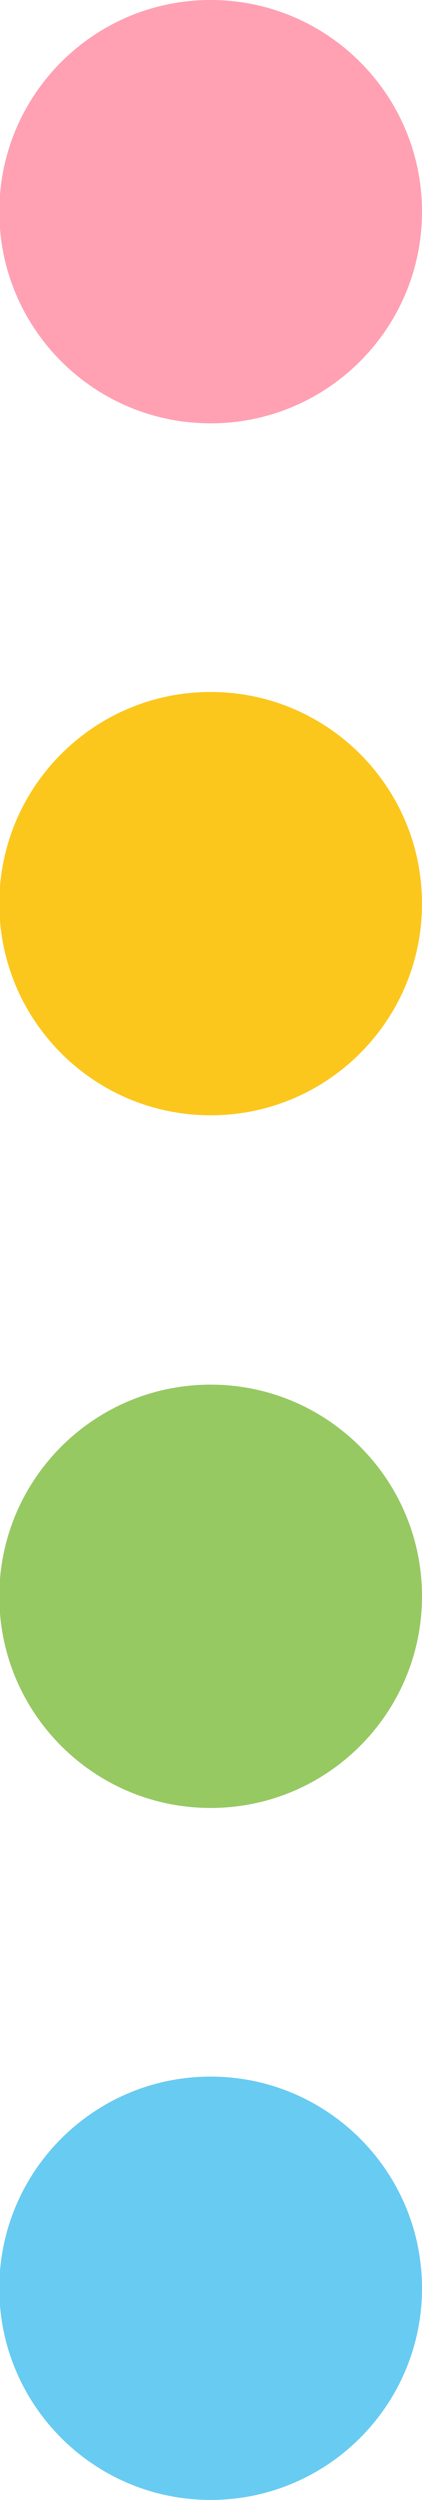
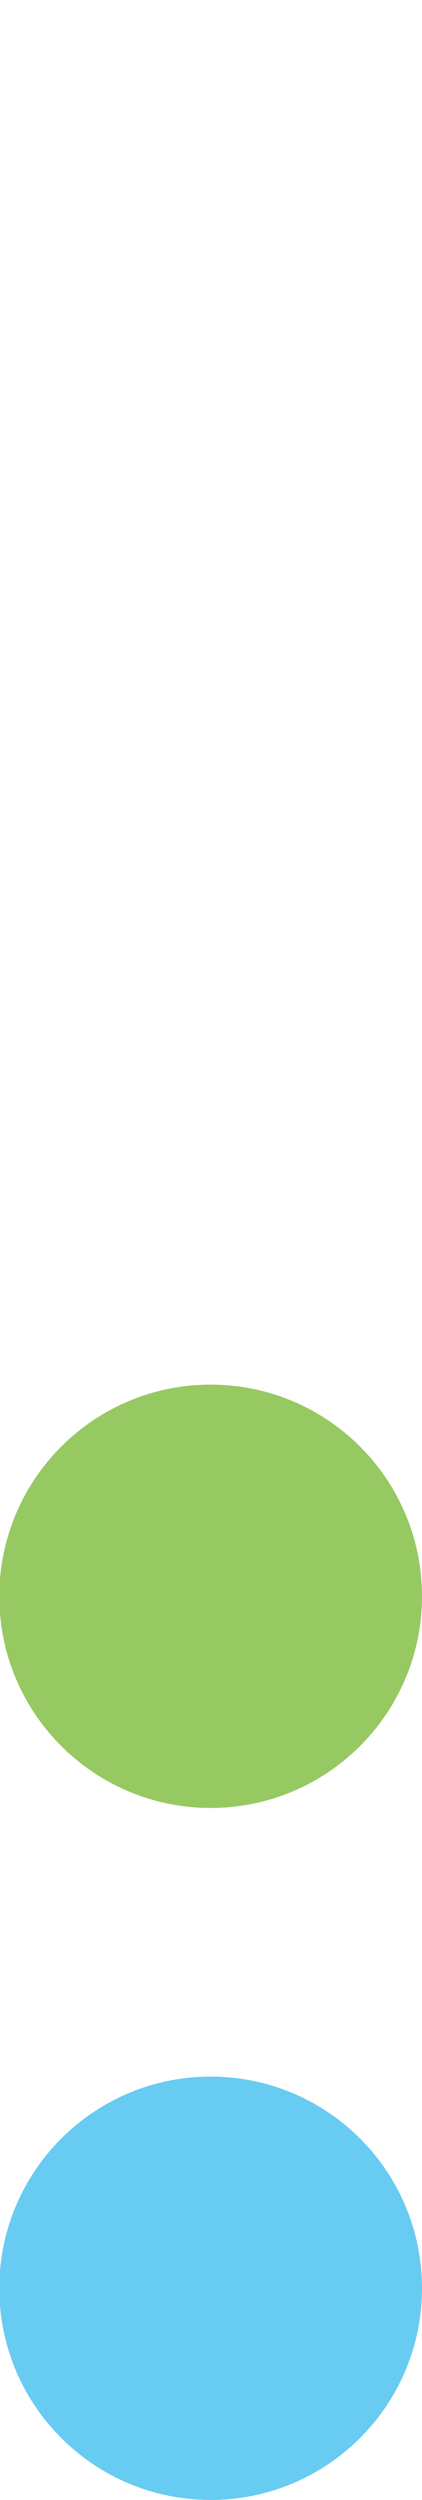
<svg xmlns="http://www.w3.org/2000/svg" width="38" height="225" viewBox="0 0 38 225" fill="none">
  <g clip-path="url(#clip0_505_3055)">
-     <path d="M-0.063 19.051C-0.063 29.572 8.458 38.101 18.968 38.101C29.479 38.101 38 29.572 38 19.051C38 8.529 29.479 -3.72451e-07 18.968 -8.31892e-07C8.458 -1.29133e-06 -0.063 8.529 -0.063 19.051Z" fill="#FFA1B3" />
-     <path d="M-0.063 81.329C-0.063 91.85 8.457 100.38 18.968 100.38C29.479 100.38 38 91.85 38 81.329C38 70.808 29.479 62.279 18.968 62.279C8.458 62.279 -0.063 70.808 -0.063 81.329Z" fill="#FCC71D" />
    <path d="M-0.063 143.671C-0.063 154.192 8.457 162.721 18.968 162.721C29.479 162.721 38 154.192 38 143.671C38 133.149 29.479 124.62 18.968 124.62C8.458 124.62 -0.063 133.149 -0.063 143.671Z" fill="#97C963" />
    <path d="M-0.063 205.949C-0.063 216.471 8.457 225 18.968 225C29.479 225 38 216.471 38 205.949C38 195.428 29.479 186.899 18.968 186.899C8.458 186.899 -0.063 195.428 -0.063 205.949Z" fill="#68CBF2" />
  </g>
  <defs>
    <clipPath id="clip0_505_3055">
      <rect width="225" height="38" fill="white" transform="translate(38) rotate(90)" />
    </clipPath>
  </defs>
</svg>